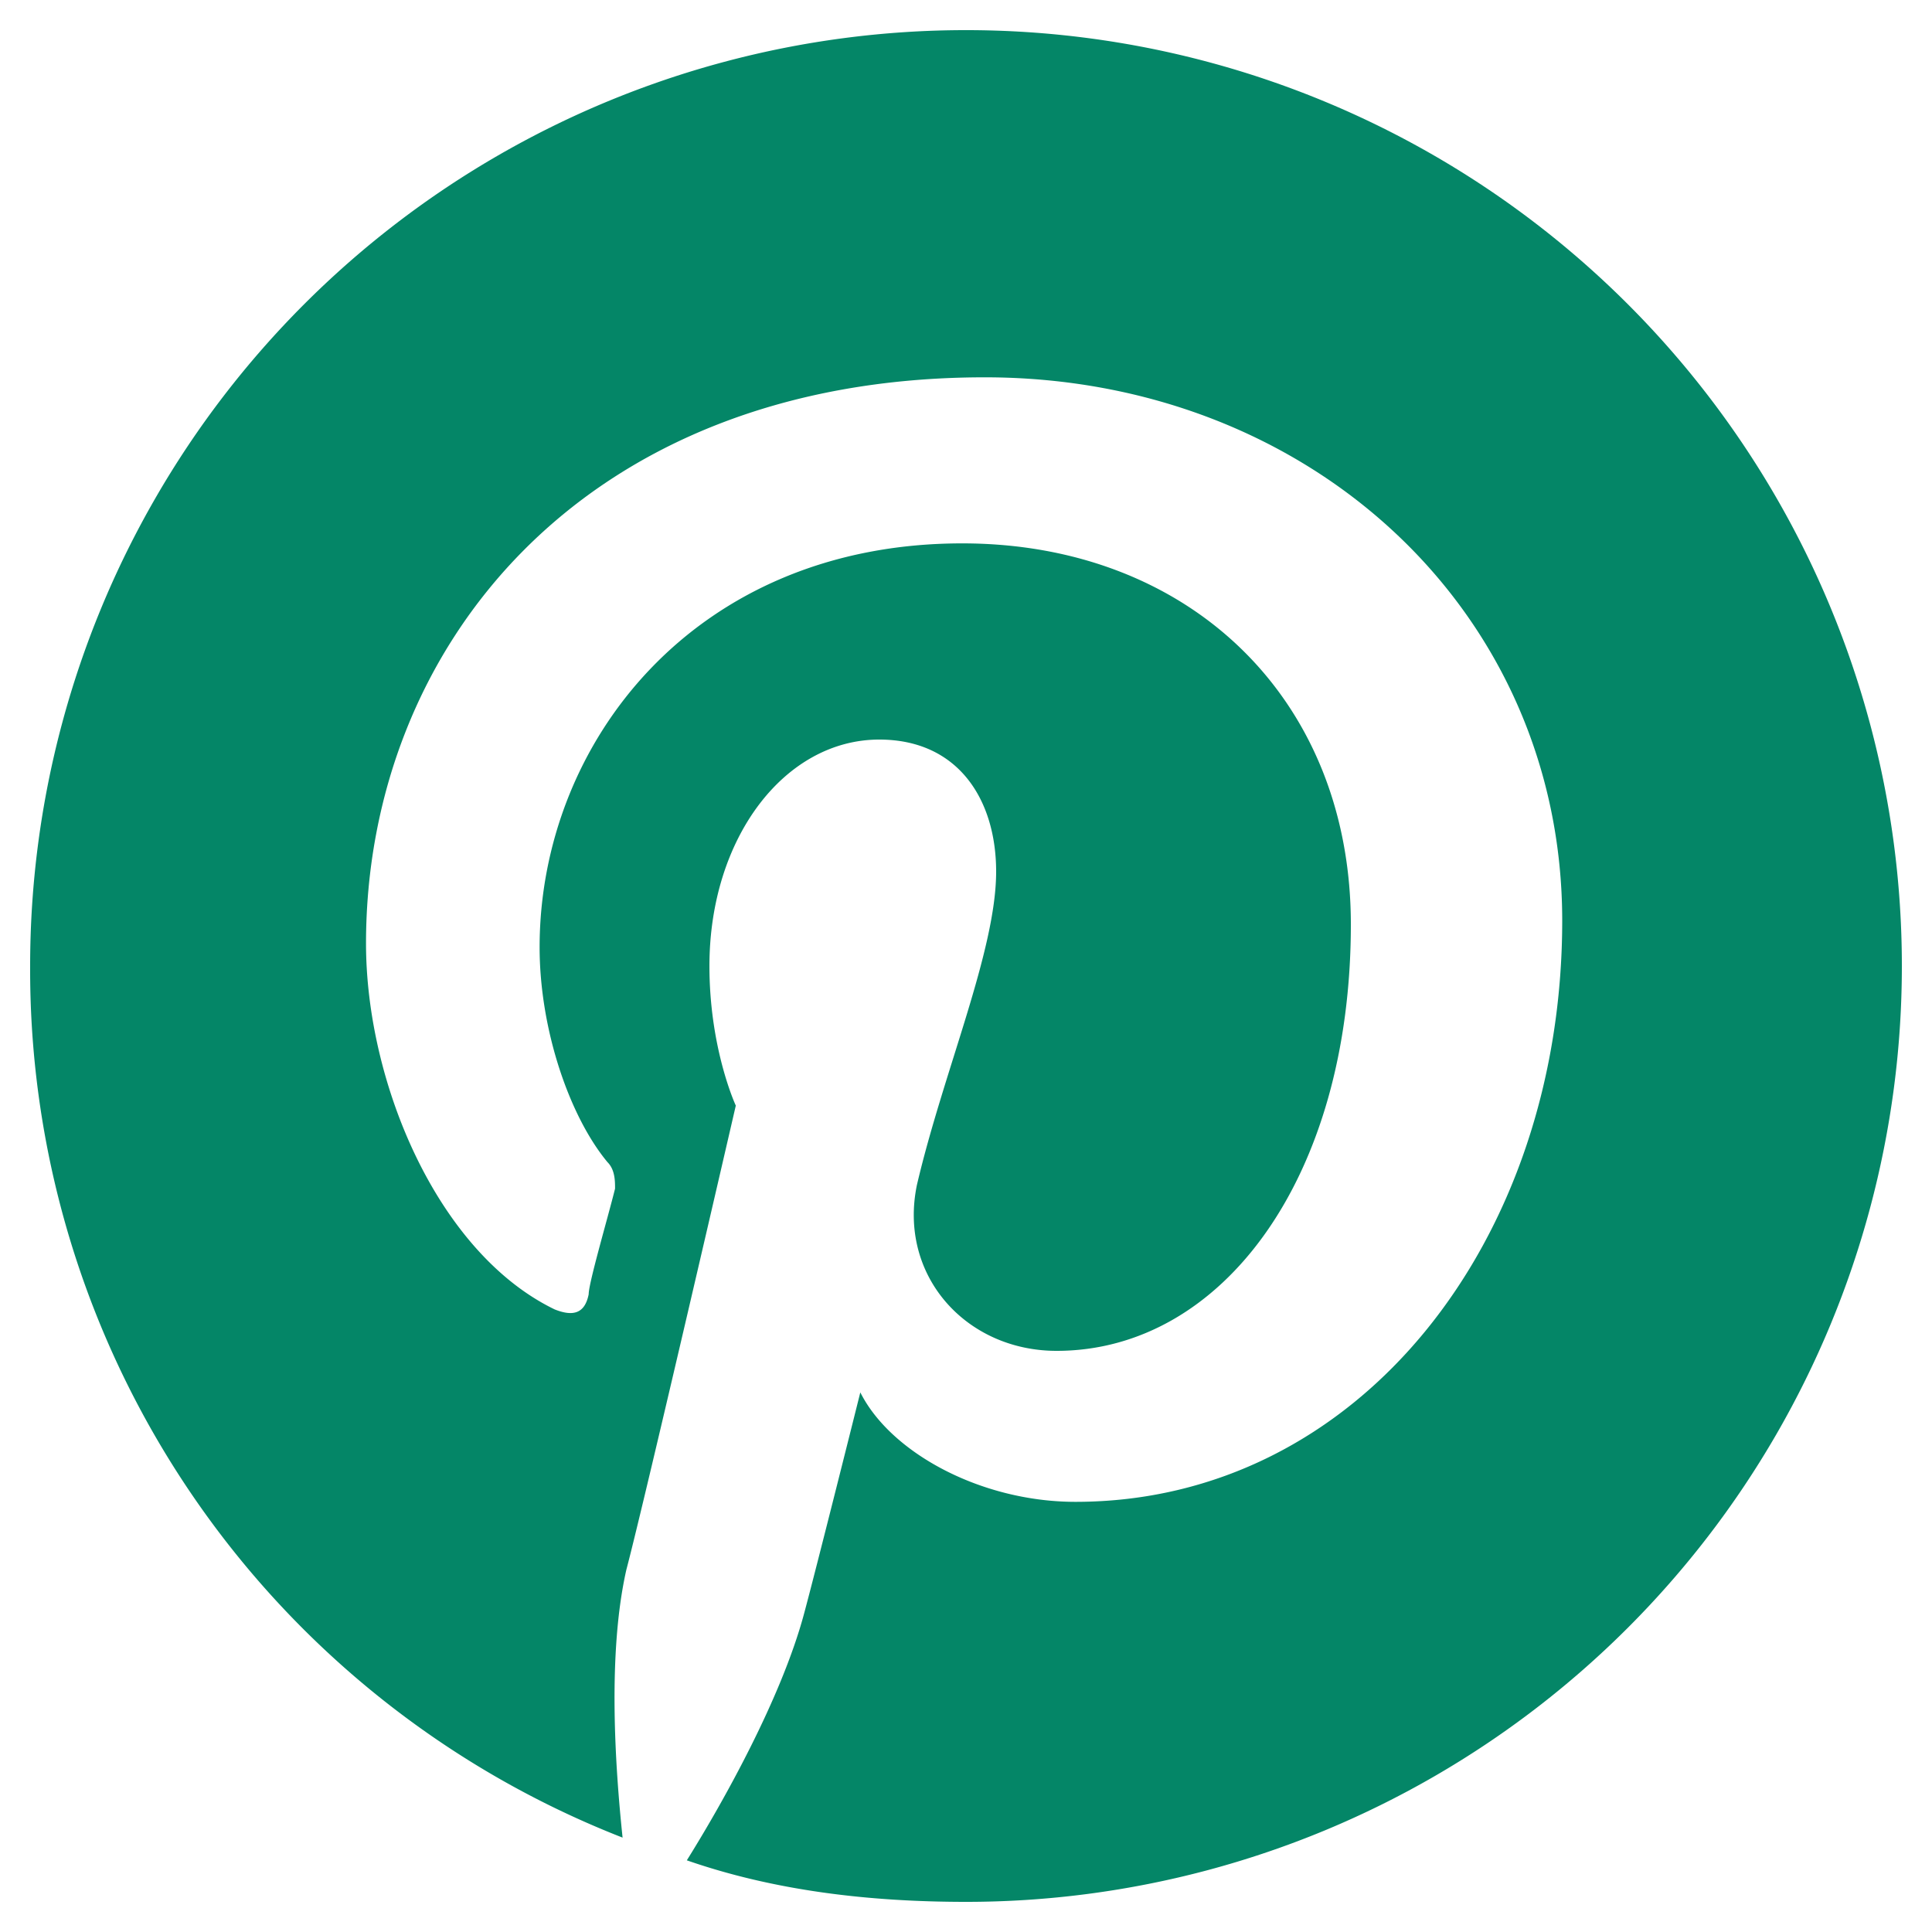
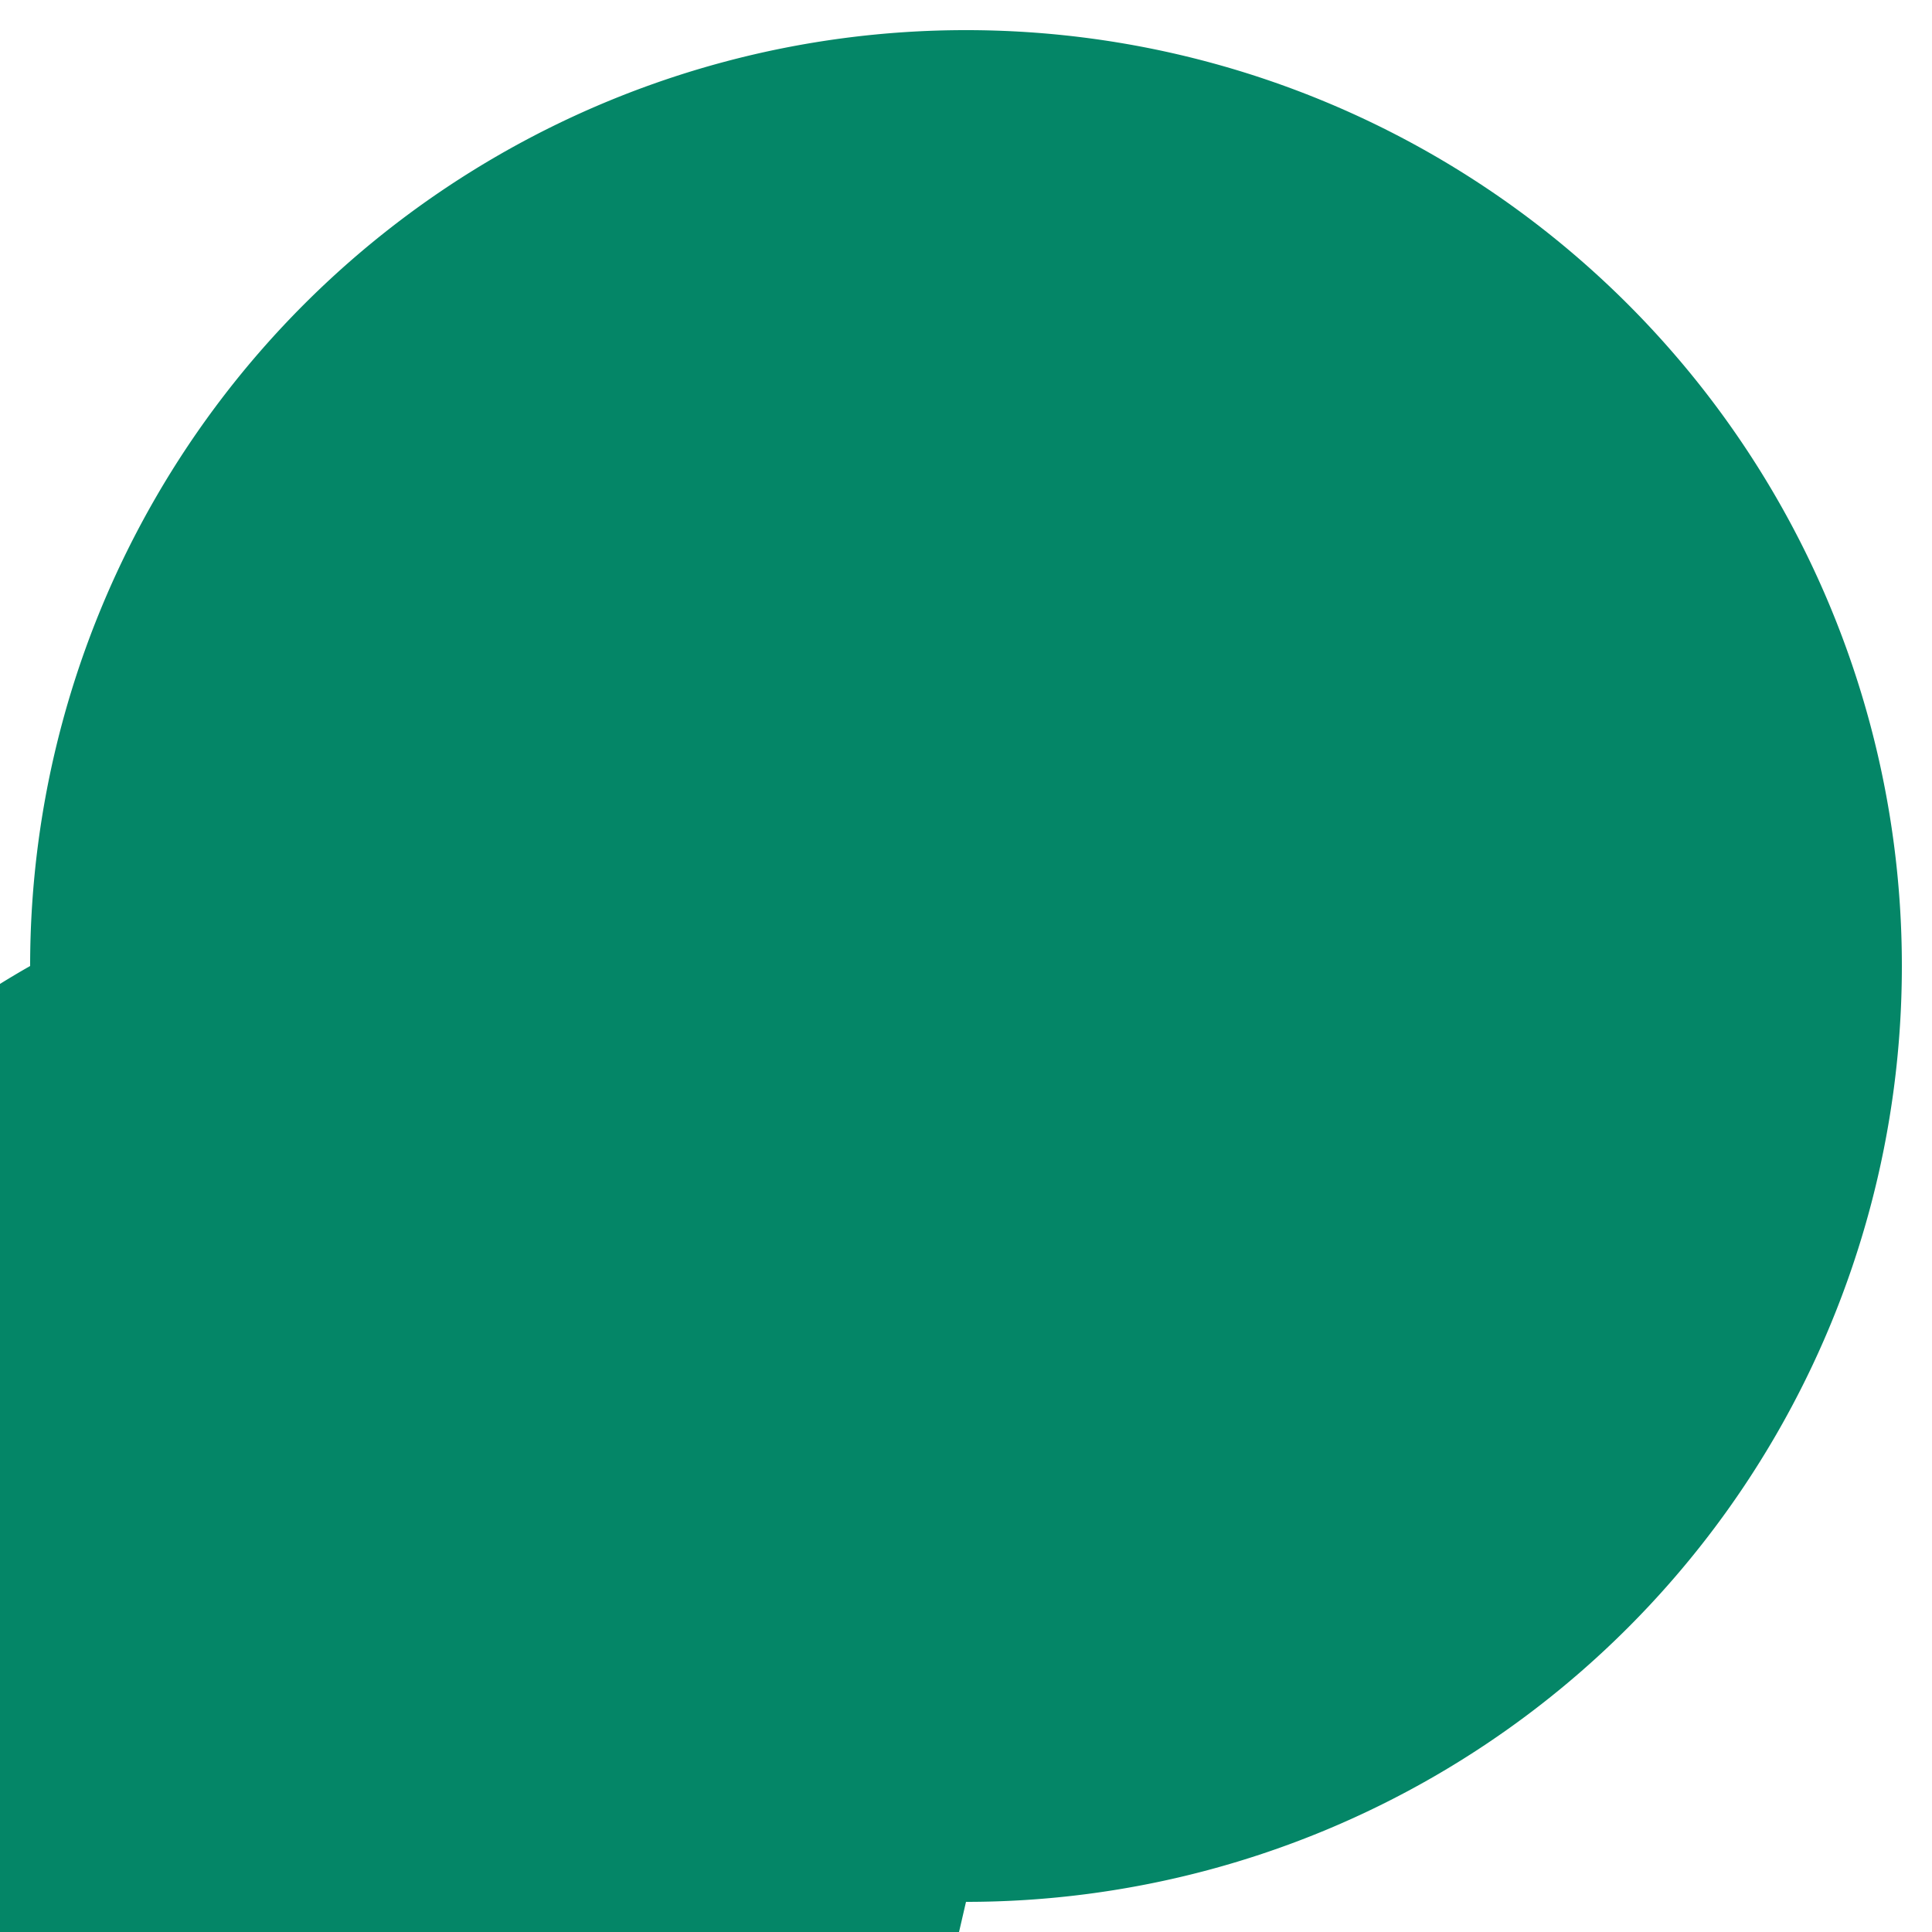
<svg xmlns="http://www.w3.org/2000/svg" aria-hidden="true" width="20" height="20" viewBox="0 0 20 20" fill="none">
-   <path d="M19.688 10A9.686 9.686 0 0 1 10 19.688c-1.016 0-1.992-.118-2.89-.43.39-.625.976-1.68 1.21-2.54.117-.429.586-2.304.586-2.304.313.625 1.25 1.133 2.227 1.133 2.93 0 5.039-2.695 5.039-6.016 0-3.203-2.617-5.625-5.977-5.625-4.18 0-6.406 2.813-6.406 5.86 0 1.445.742 3.203 1.953 3.789.196.078.313.039.352-.157 0-.117.195-.78.273-1.093 0-.078 0-.196-.078-.274-.39-.469-.703-1.367-.703-2.226 0-2.11 1.601-4.18 4.375-4.18 2.344 0 4.023 1.602 4.023 3.945 0 2.617-1.328 4.414-3.046 4.414-.938 0-1.641-.78-1.446-1.718.274-1.172.82-2.422.82-3.243 0-.742-.39-1.367-1.21-1.367-.977 0-1.758 1.016-1.758 2.344 0 .86.273 1.445.273 1.445s-.937 4.063-1.133 4.805c-.195.86-.117 2.031-.039 2.773A9.643 9.643 0 0 1 .312 10 9.686 9.686 0 0 1 10 .312 9.686 9.686 0 0 1 19.688 10z" fill="#048667" />
+   <path d="M19.688 10A9.686 9.686 0 0 1 10 19.688s-.937 4.063-1.133 4.805c-.195.86-.117 2.031-.039 2.773A9.643 9.643 0 0 1 .312 10 9.686 9.686 0 0 1 10 .312 9.686 9.686 0 0 1 19.688 10z" fill="#048667" />
</svg>